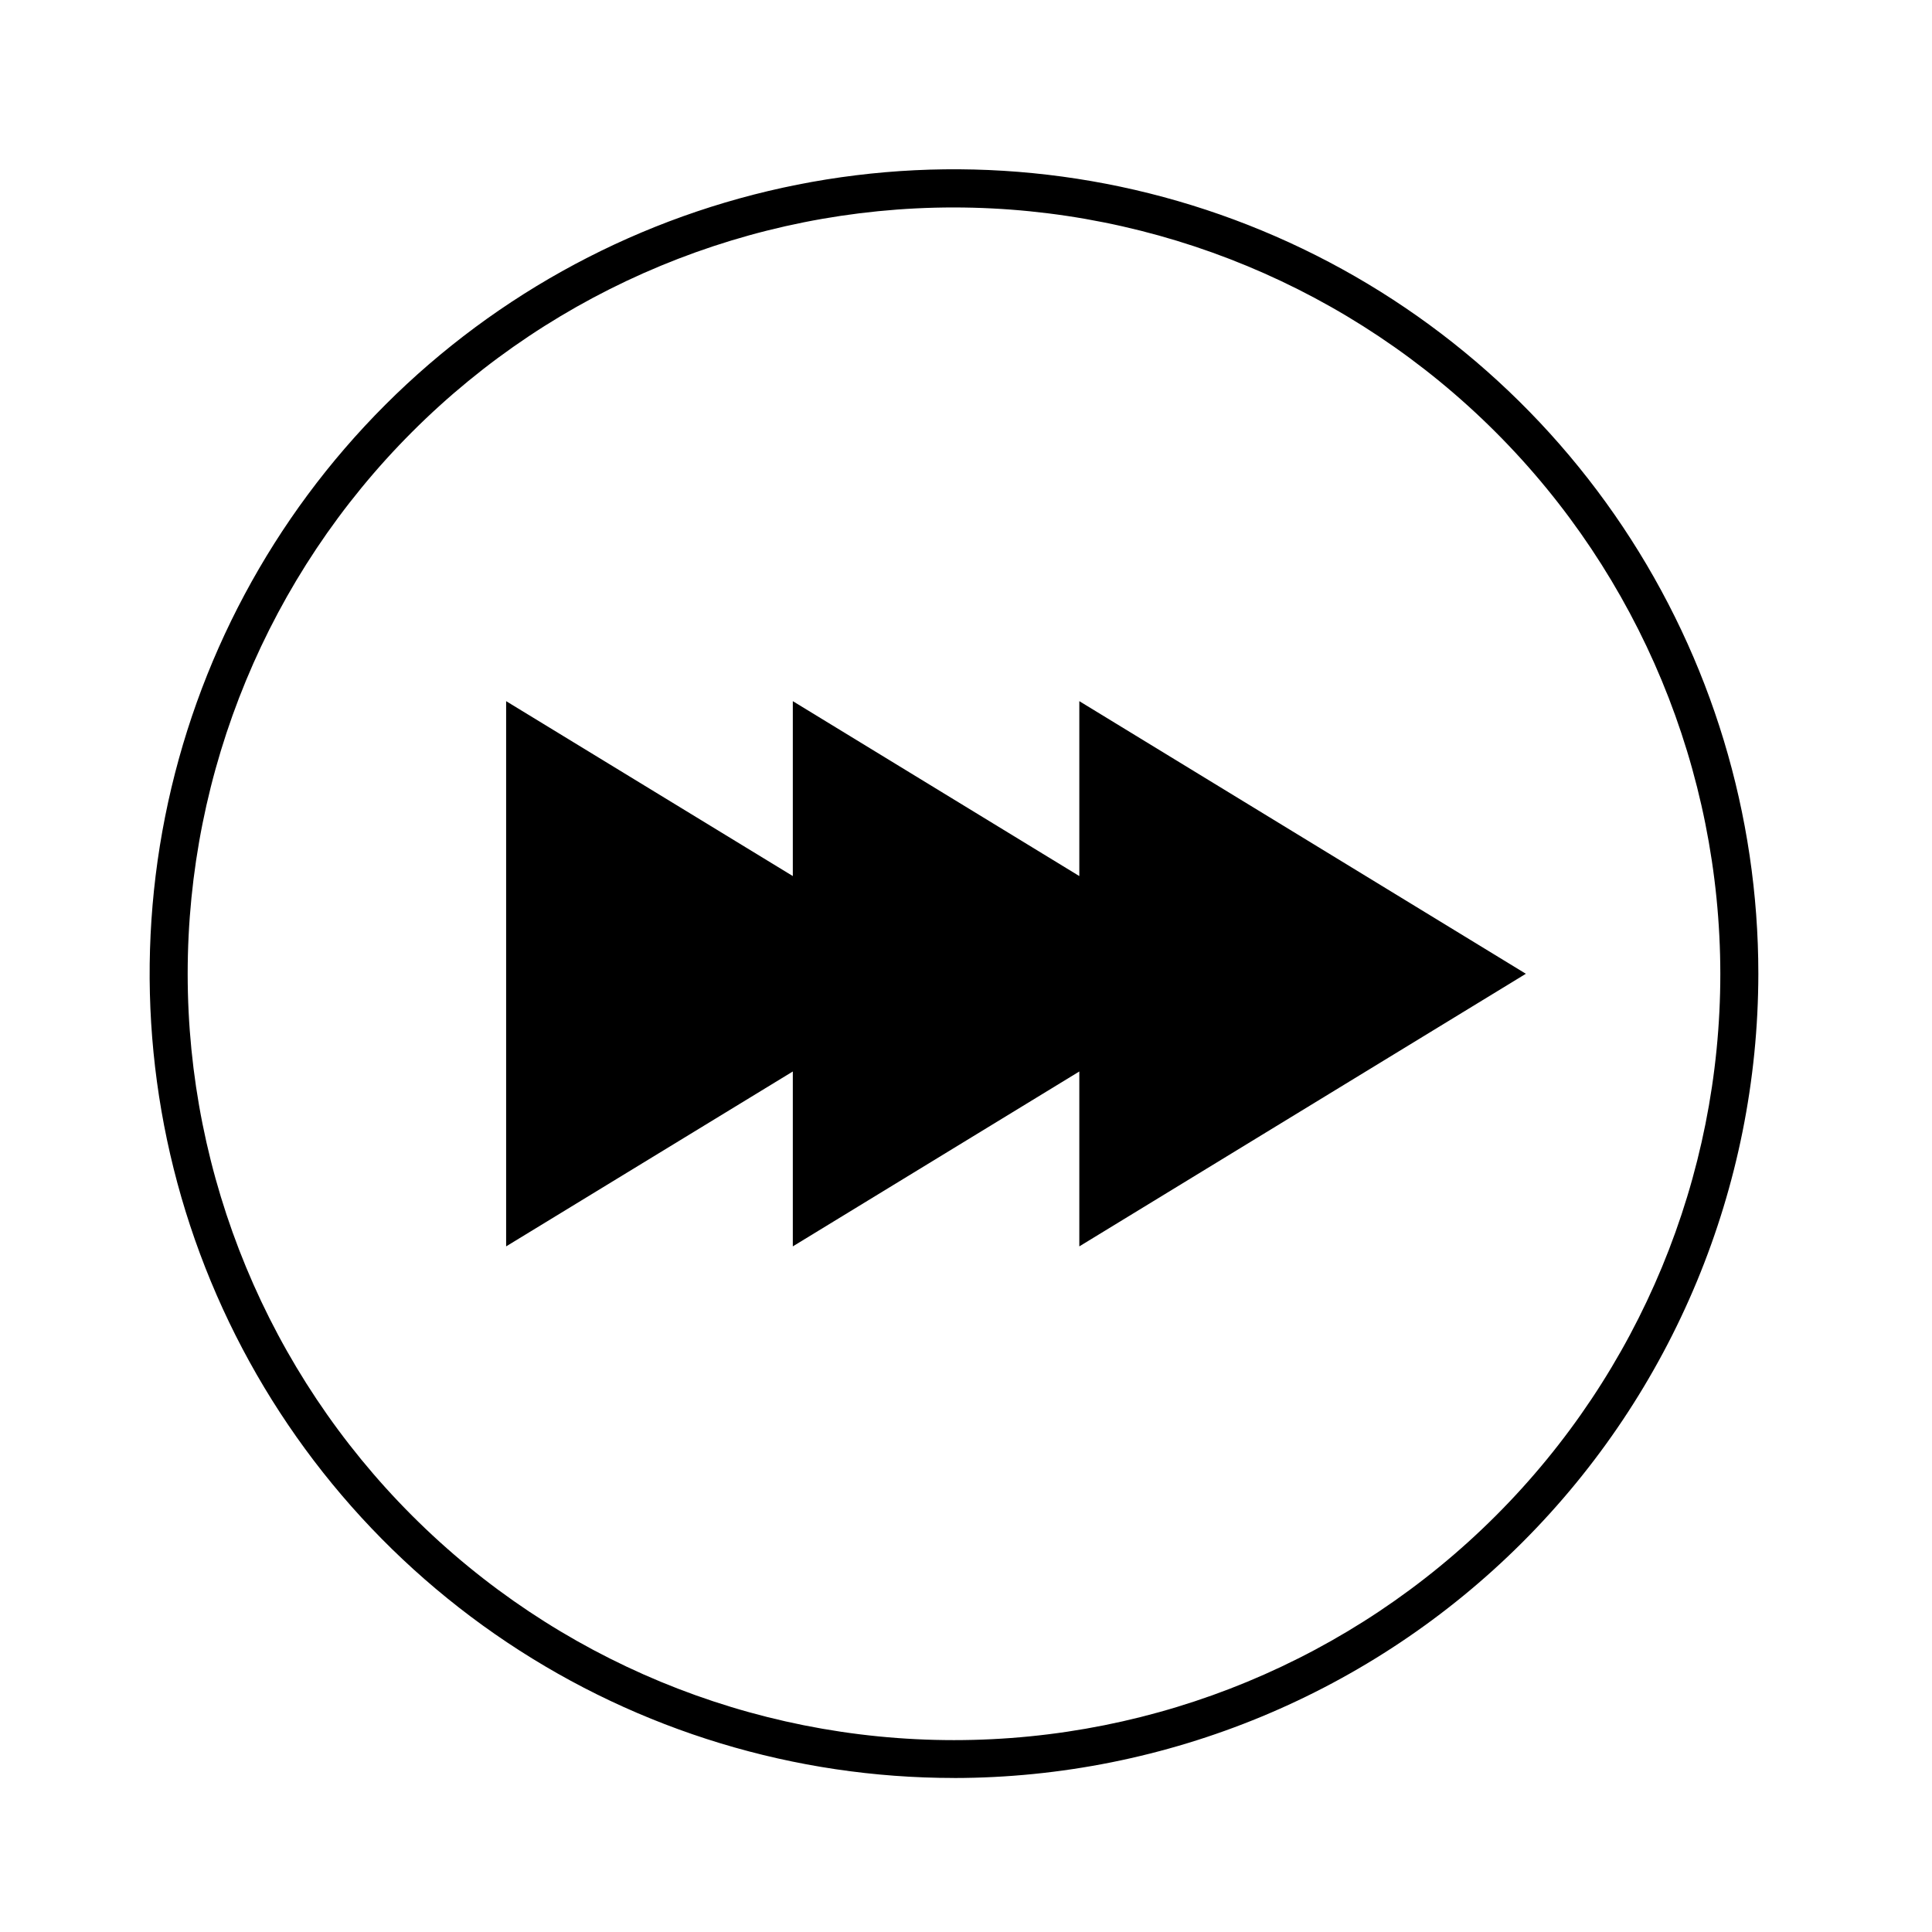
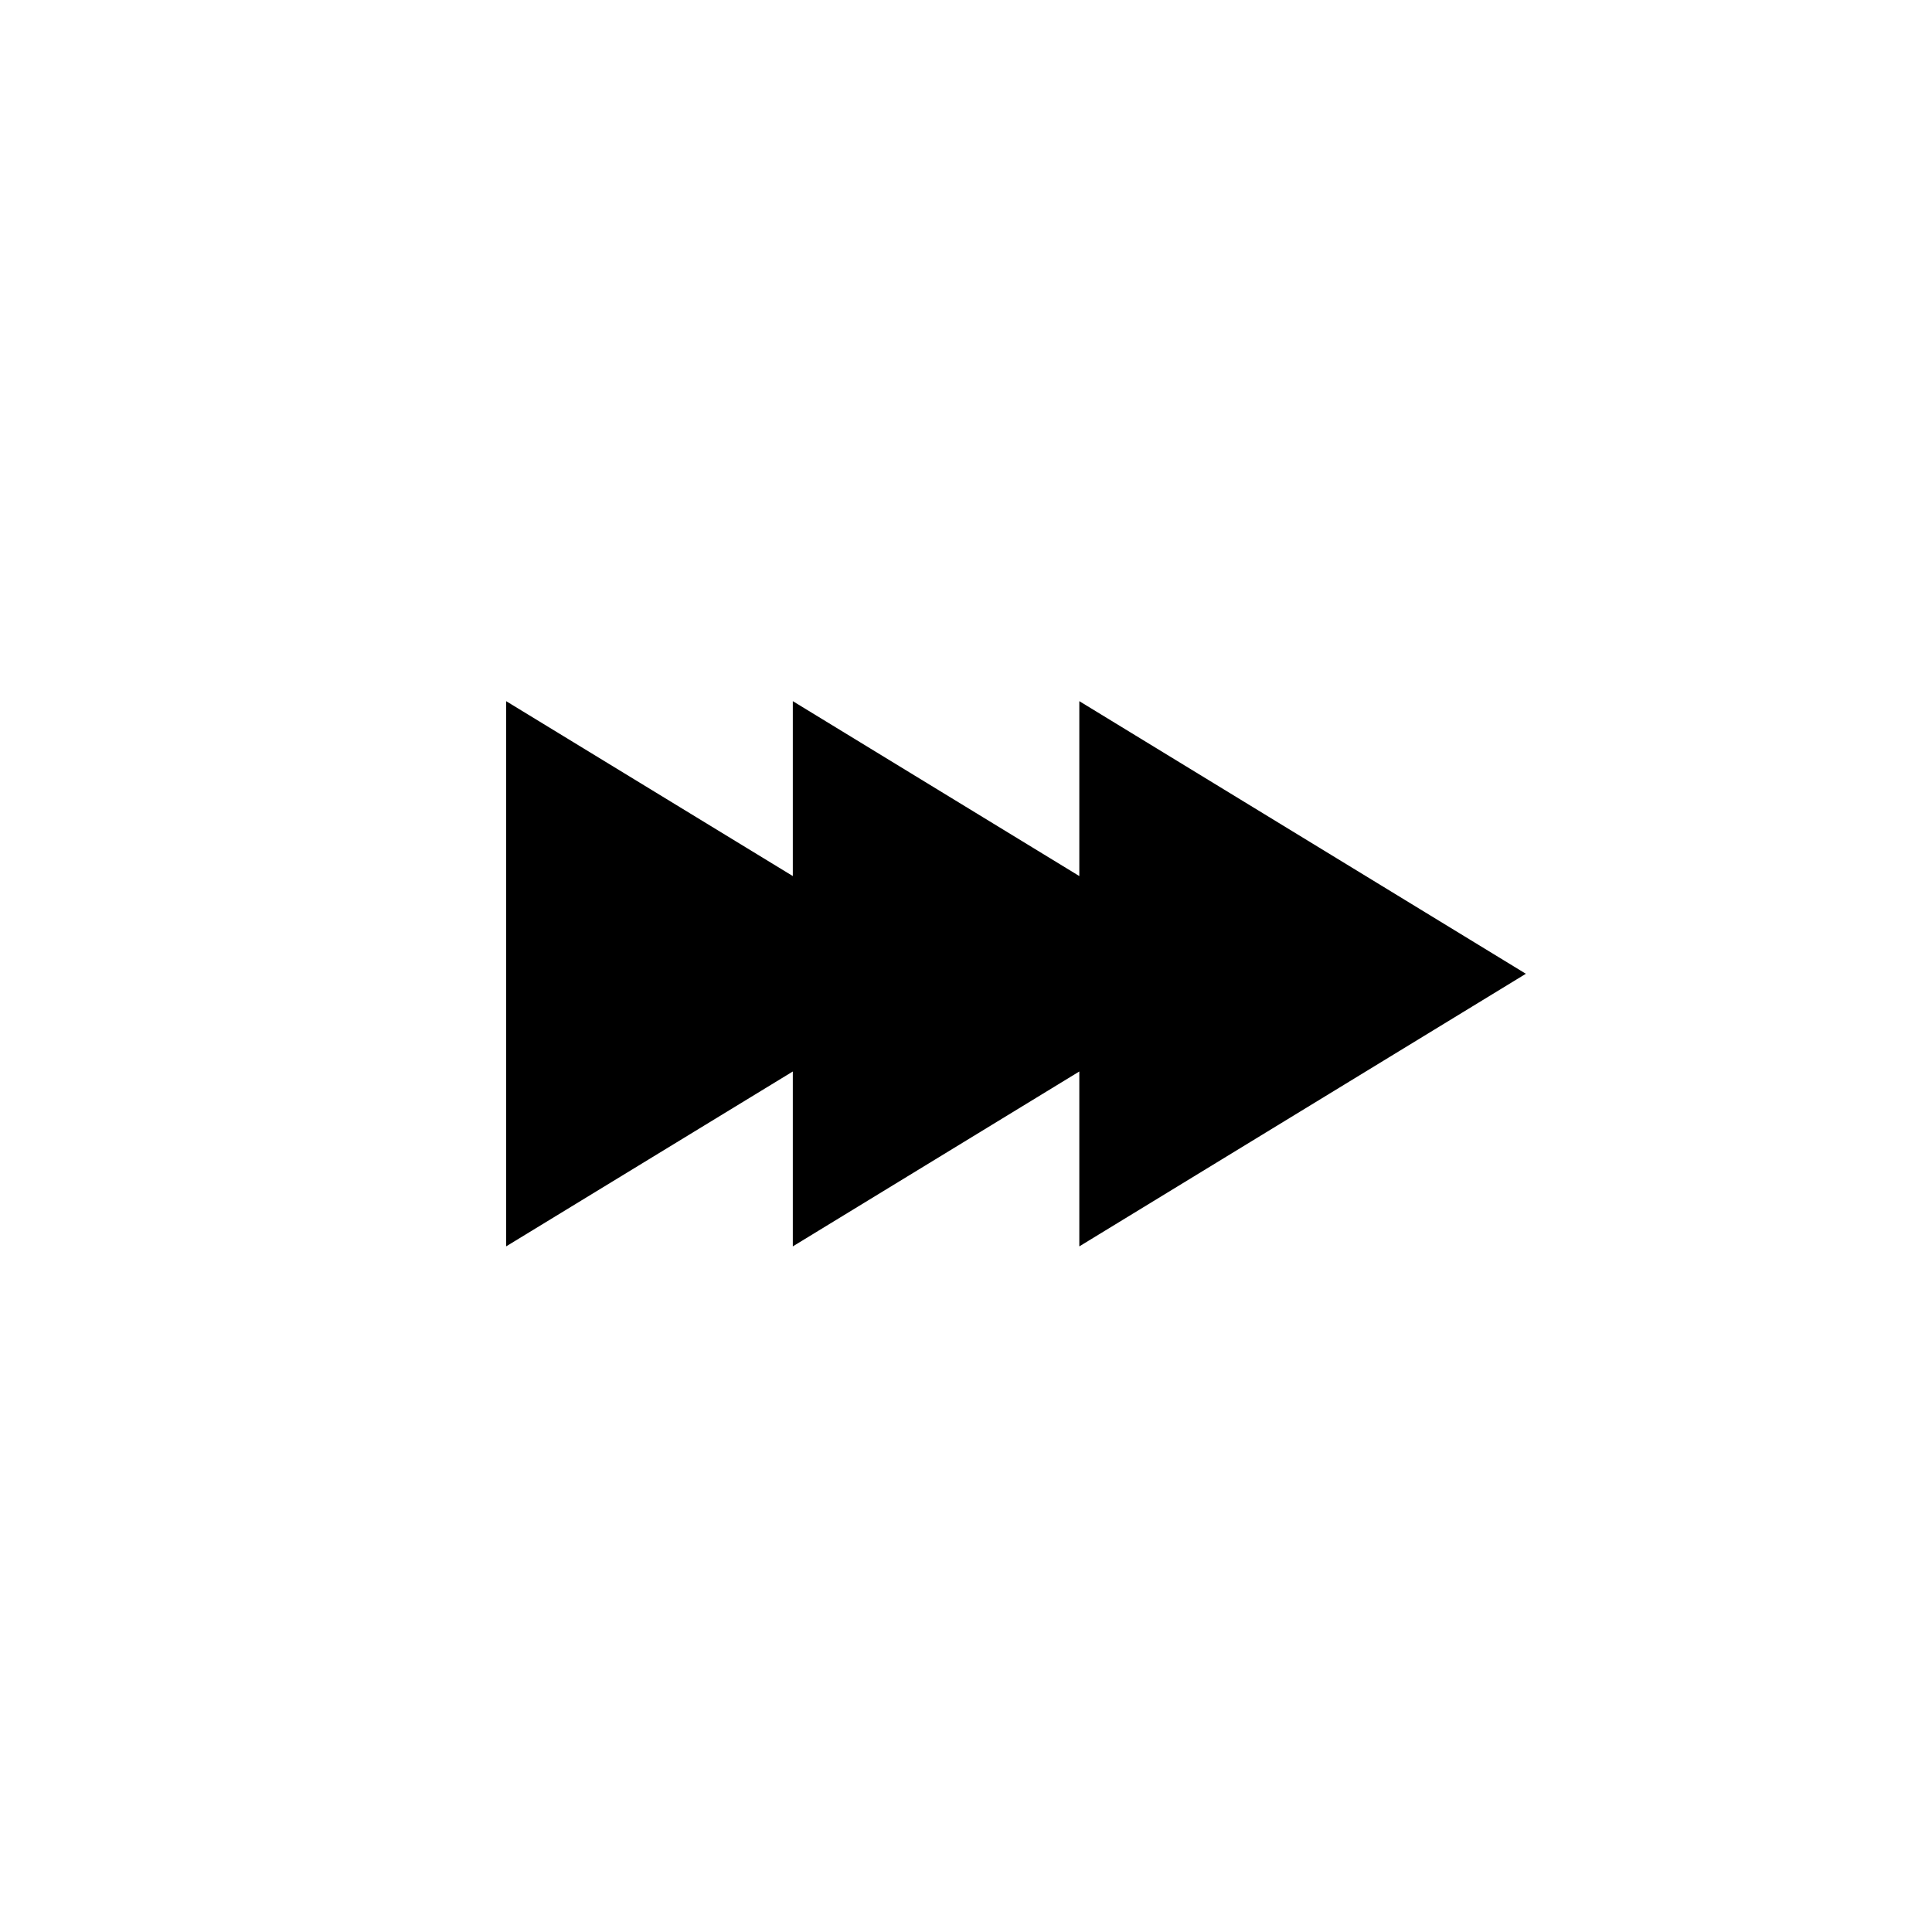
<svg xmlns="http://www.w3.org/2000/svg" fill="#000000" width="800px" height="800px" version="1.1" viewBox="144 144 512 512">
  <g>
    <path d="m548.37 402.06-118.34-72.246v46.352l-75.926-46.352v46.352l-75.973-46.352v144.49l75.973-46.348v46.348l75.926-46.348v46.348z" />
-     <path d="m396.82 615.18c-42.16 0-83.375-12.504-118.43-35.93-35.059-23.422-62.379-56.719-78.512-95.672-16.133-38.953-20.348-81.812-12.121-123.16 8.23-41.352 28.535-79.332 58.352-109.14 29.816-29.812 67.805-50.109 109.16-58.328 41.352-8.219 84.215-3.992 123.16 12.152 38.949 16.141 72.238 43.469 95.652 78.531 23.418 35.059 35.91 76.277 35.898 118.44-0.066 56.512-22.547 110.68-62.508 150.64-39.965 39.953-94.145 62.422-150.65 62.477zm0-416.2v-0.004c-53.863 0-105.52 21.398-143.6 59.484-38.086 38.086-59.484 89.742-59.484 143.6 0 53.863 21.398 105.52 59.484 143.61 38.086 38.086 89.738 59.48 143.6 59.48s105.52-21.395 143.6-59.48c38.086-38.086 59.484-89.742 59.484-143.61-0.055-53.844-21.469-105.47-59.543-143.54-38.074-38.074-89.699-59.488-143.54-59.543z" />
  </g>
</svg>